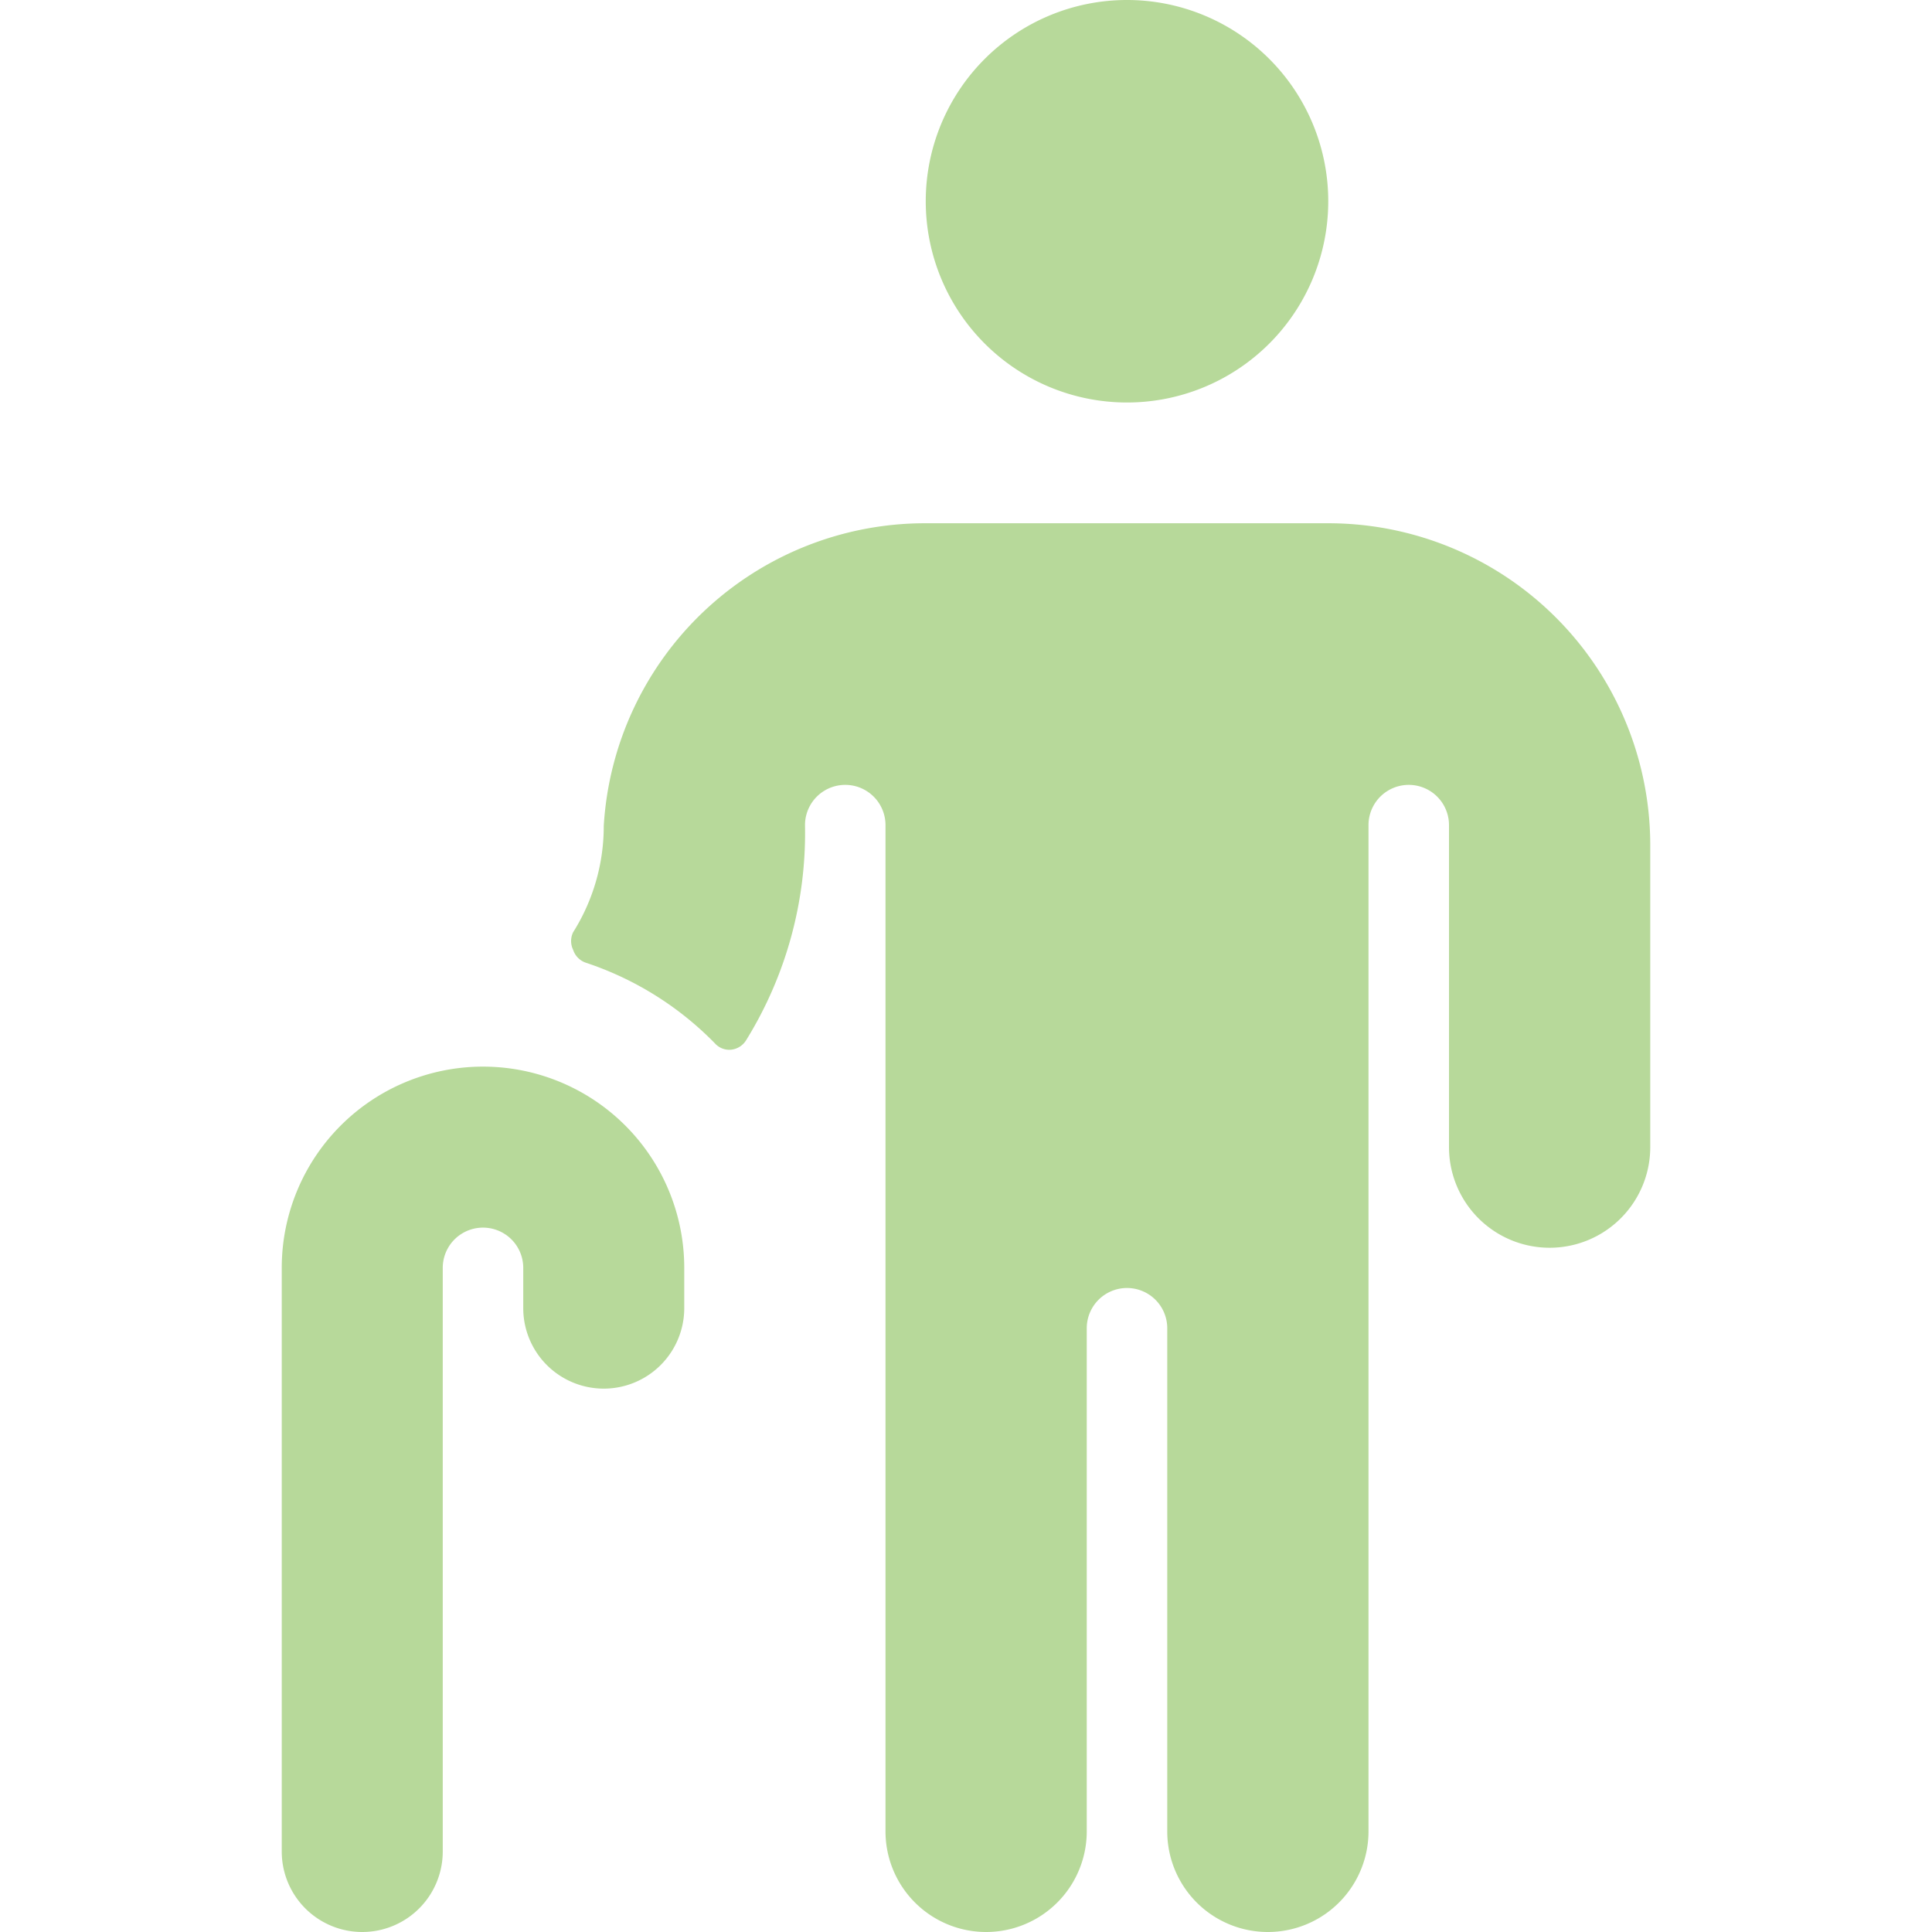
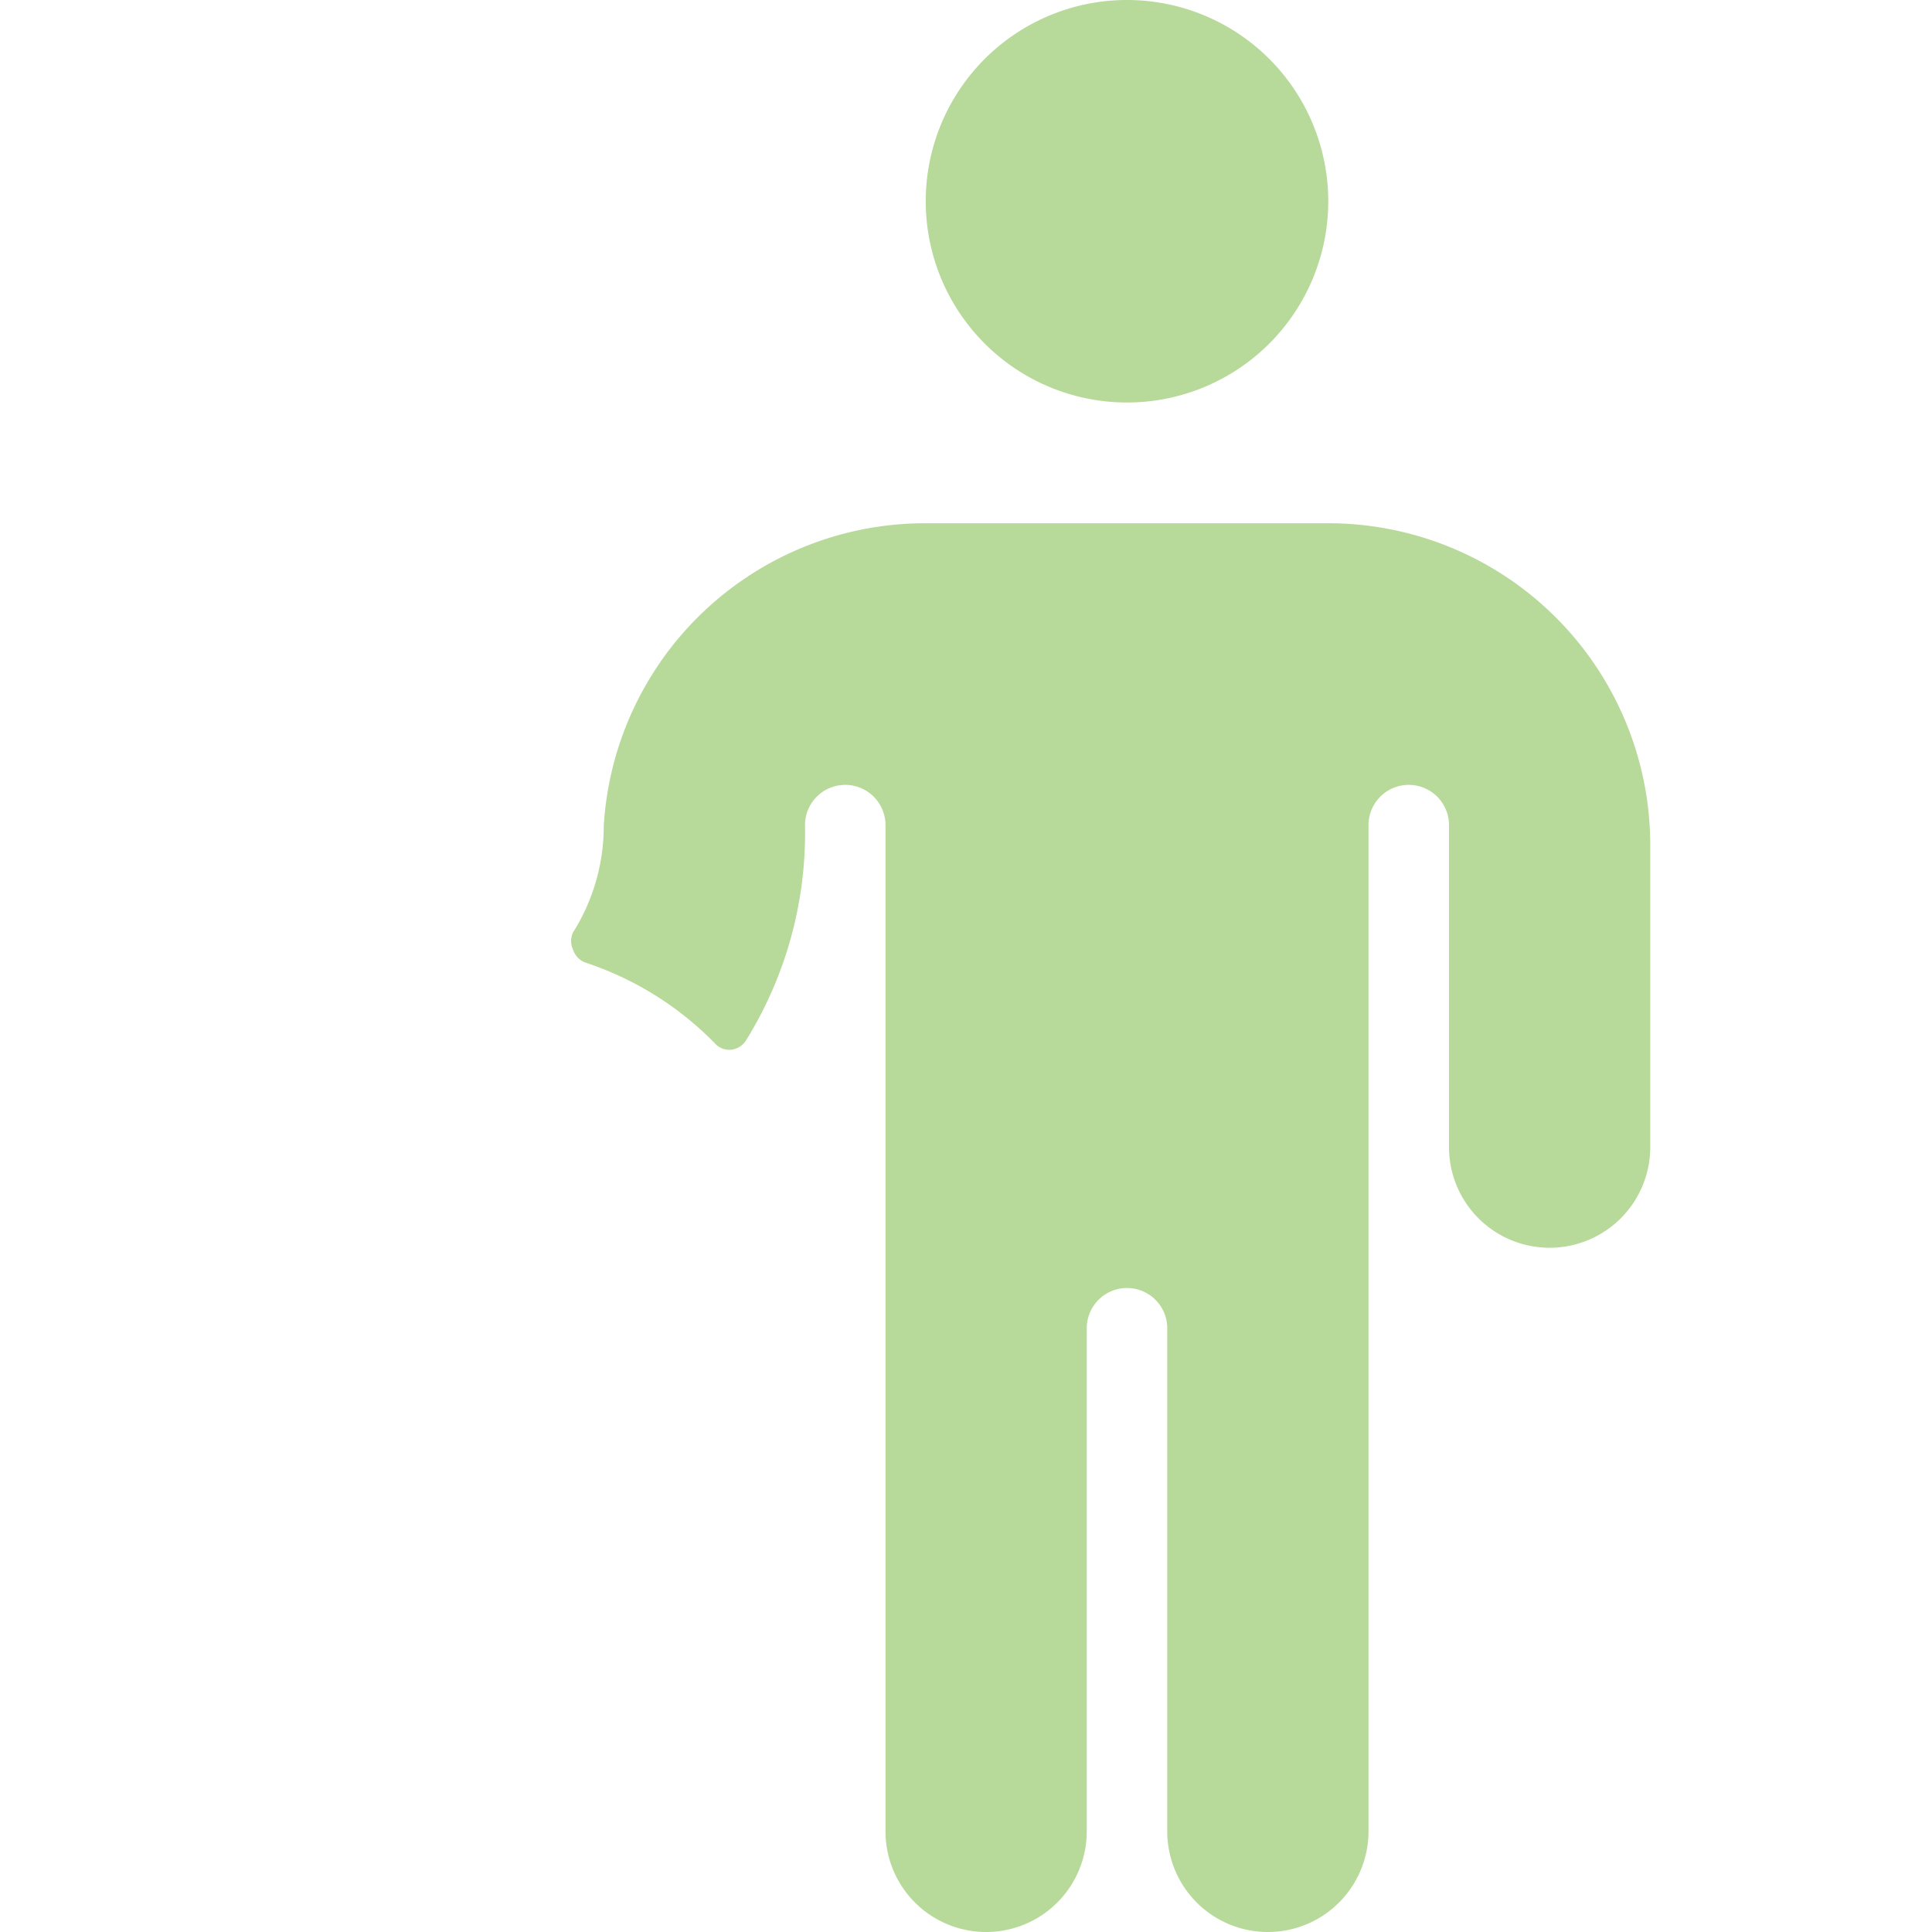
<svg xmlns="http://www.w3.org/2000/svg" viewBox="0 0 24 24" id="Disability-Cane--Streamline-Ultimate" height="24" width="24">
  <desc>
    Disability Cane Streamline Icon: https://streamlinehq.com
  </desc>
  <g>
    <path d="M11.5 2.5a2.5 2.5 0 1 0 5 0 2.5 2.5 0 1 0 -5 0" fill="#b7d99a" stroke-width="1" />
    <path d="M16.5 6.5h-5a4 4 0 0 0 -4 3.76 2.47 2.47 0 0 1 -0.38 1.32 0.25 0.25 0 0 0 0 0.22 0.25 0.25 0 0 0 0.16 0.16 4 4 0 0 1 1.6 1 0.24 0.24 0 0 0 0.2 0.08 0.25 0.25 0 0 0 0.19 -0.12 4.89 4.89 0 0 0 0.73 -2.67 0.5 0.5 0 0 1 1 0v12.5a1.25 1.25 0 0 0 2.5 0V16.5a0.5 0.5 0 0 1 1 0v6.25a1.25 1.25 0 0 0 2.5 0v-12.5a0.5 0.5 0 0 1 1 0v4a1.25 1.25 0 0 0 2.5 0V10.5a4 4 0 0 0 -4 -4Z" fill="#b7d99a" stroke-width="1" />
-     <path d="M6 13.25a2.5 2.5 0 0 0 -2.5 2.5V23a1 1 0 0 0 2 0v-7.25a0.5 0.5 0 0 1 1 0v0.5a1 1 0 0 0 2 0v-0.5a2.5 2.5 0 0 0 -2.5 -2.5Z" fill="#b7d99a" stroke-width="1" />
  </g>
</svg>